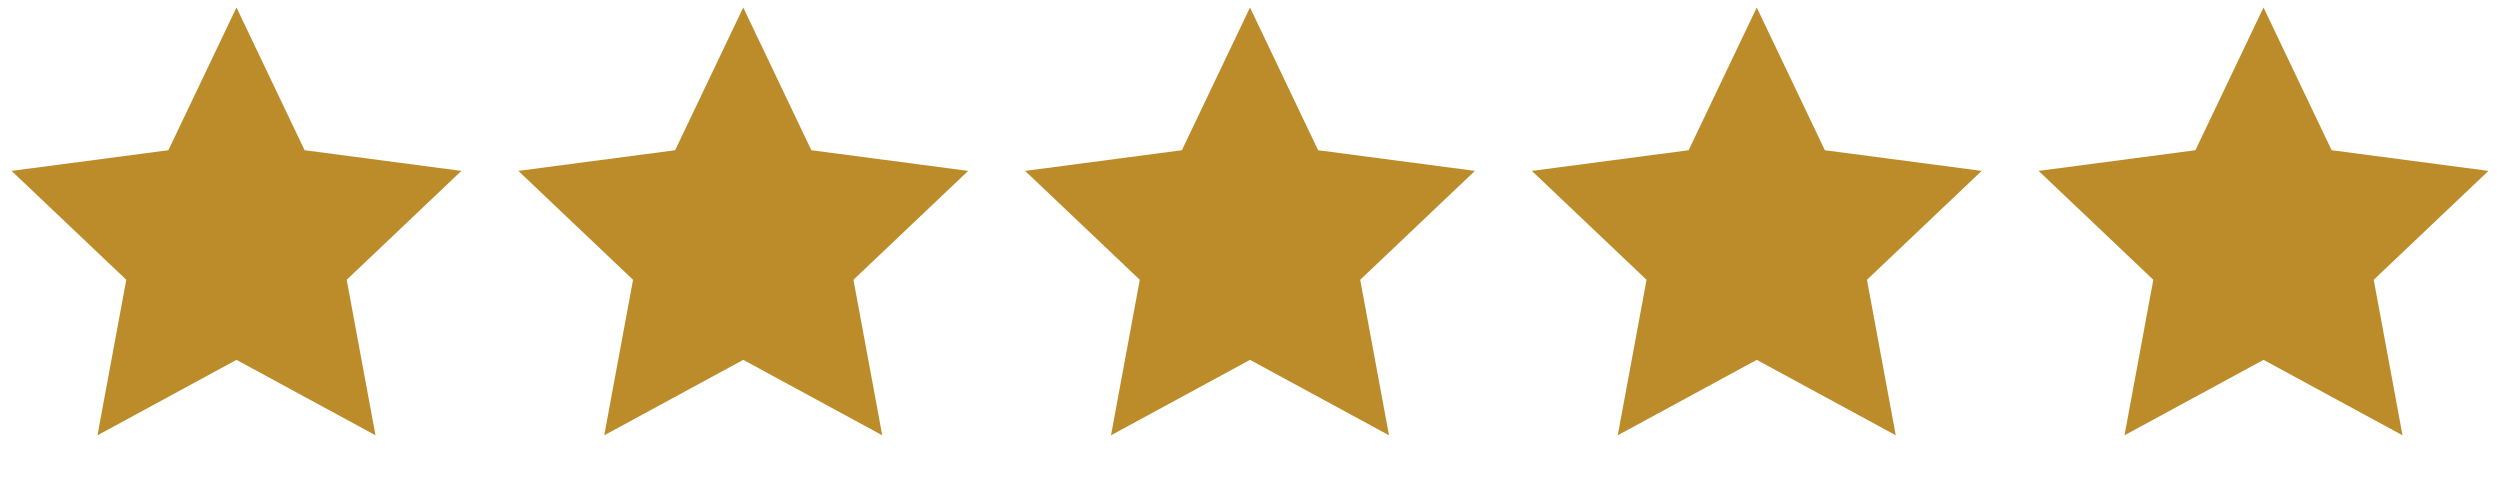
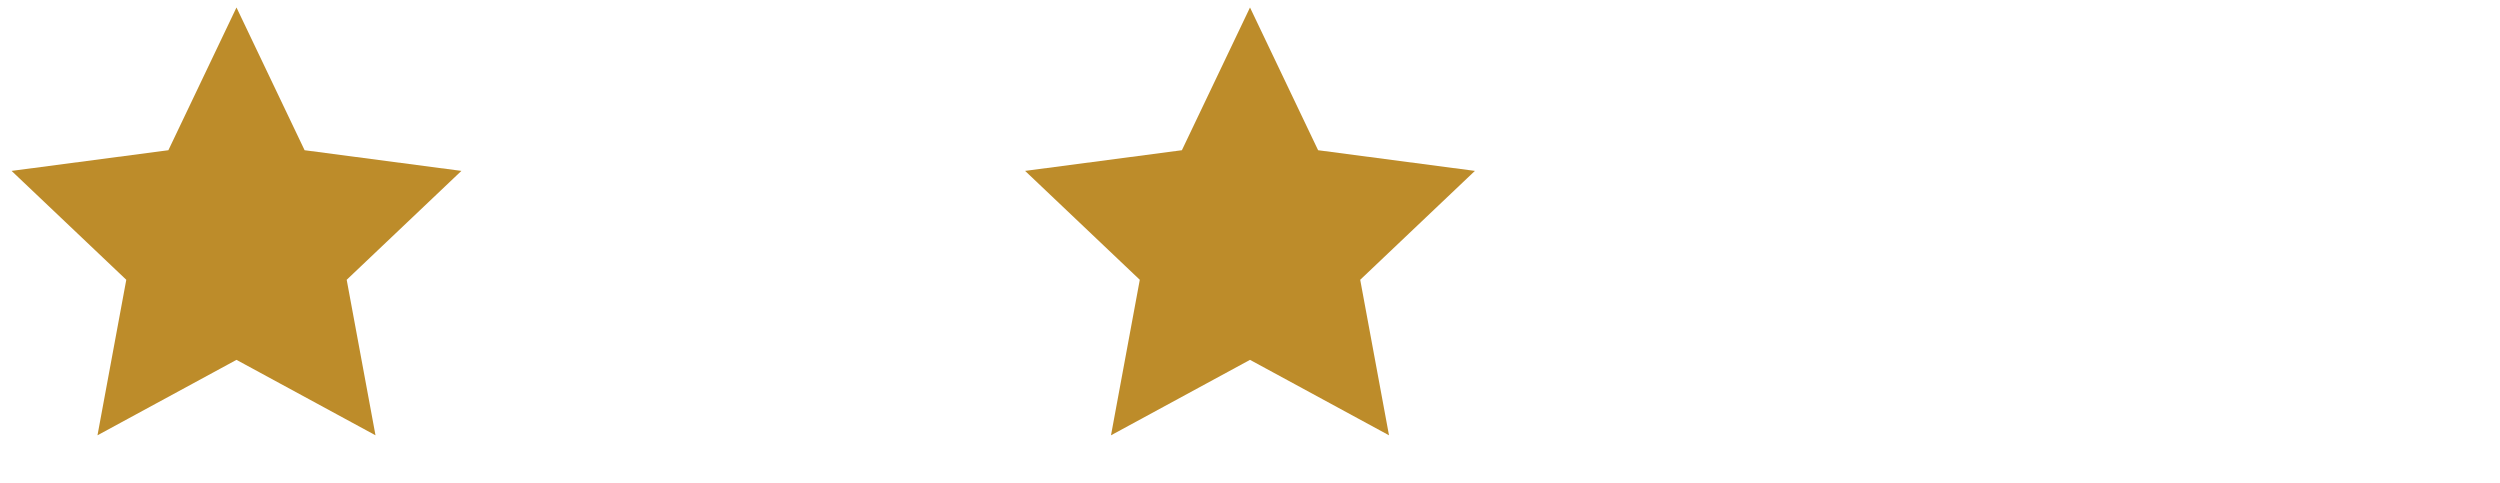
<svg xmlns="http://www.w3.org/2000/svg" width="300" height="58" viewBox="0 0 300 58" fill="none">
  <path d="M28.378 0.898L36.552 18.027L55.368 20.507L41.603 33.574L45.059 52.235L28.378 43.182L11.698 52.235L15.154 33.574L1.389 20.507L20.205 18.027L28.378 0.898Z" fill="#BD8C2A" />
-   <path d="M89.189 0.898L97.363 18.027L116.179 20.507L102.414 33.574L105.87 52.235L89.189 43.182L72.509 52.235L75.965 33.574L62.2 20.507L81.016 18.027L89.189 0.898Z" fill="#BD8C2A" />
  <path d="M150 0.898L158.173 18.027L176.989 20.507L163.225 33.574L166.68 52.235L150 43.182L133.32 52.235L136.775 33.574L123.011 20.507L141.827 18.027L150 0.898Z" fill="#BD8C2A" />
-   <path d="M210.811 0.898L218.984 18.027L237.8 20.507L224.036 33.574L227.491 52.235L210.811 43.182L194.13 52.235L197.586 33.574L183.821 20.507L202.637 18.027L210.811 0.898Z" fill="#BD8C2A" />
-   <path d="M271.622 0.898L279.795 18.027L298.611 20.507L284.847 33.574L288.302 52.235L271.622 43.182L254.941 52.235L258.397 33.574L244.632 20.507L263.448 18.027L271.622 0.898Z" fill="#BD8C2A" />
</svg>